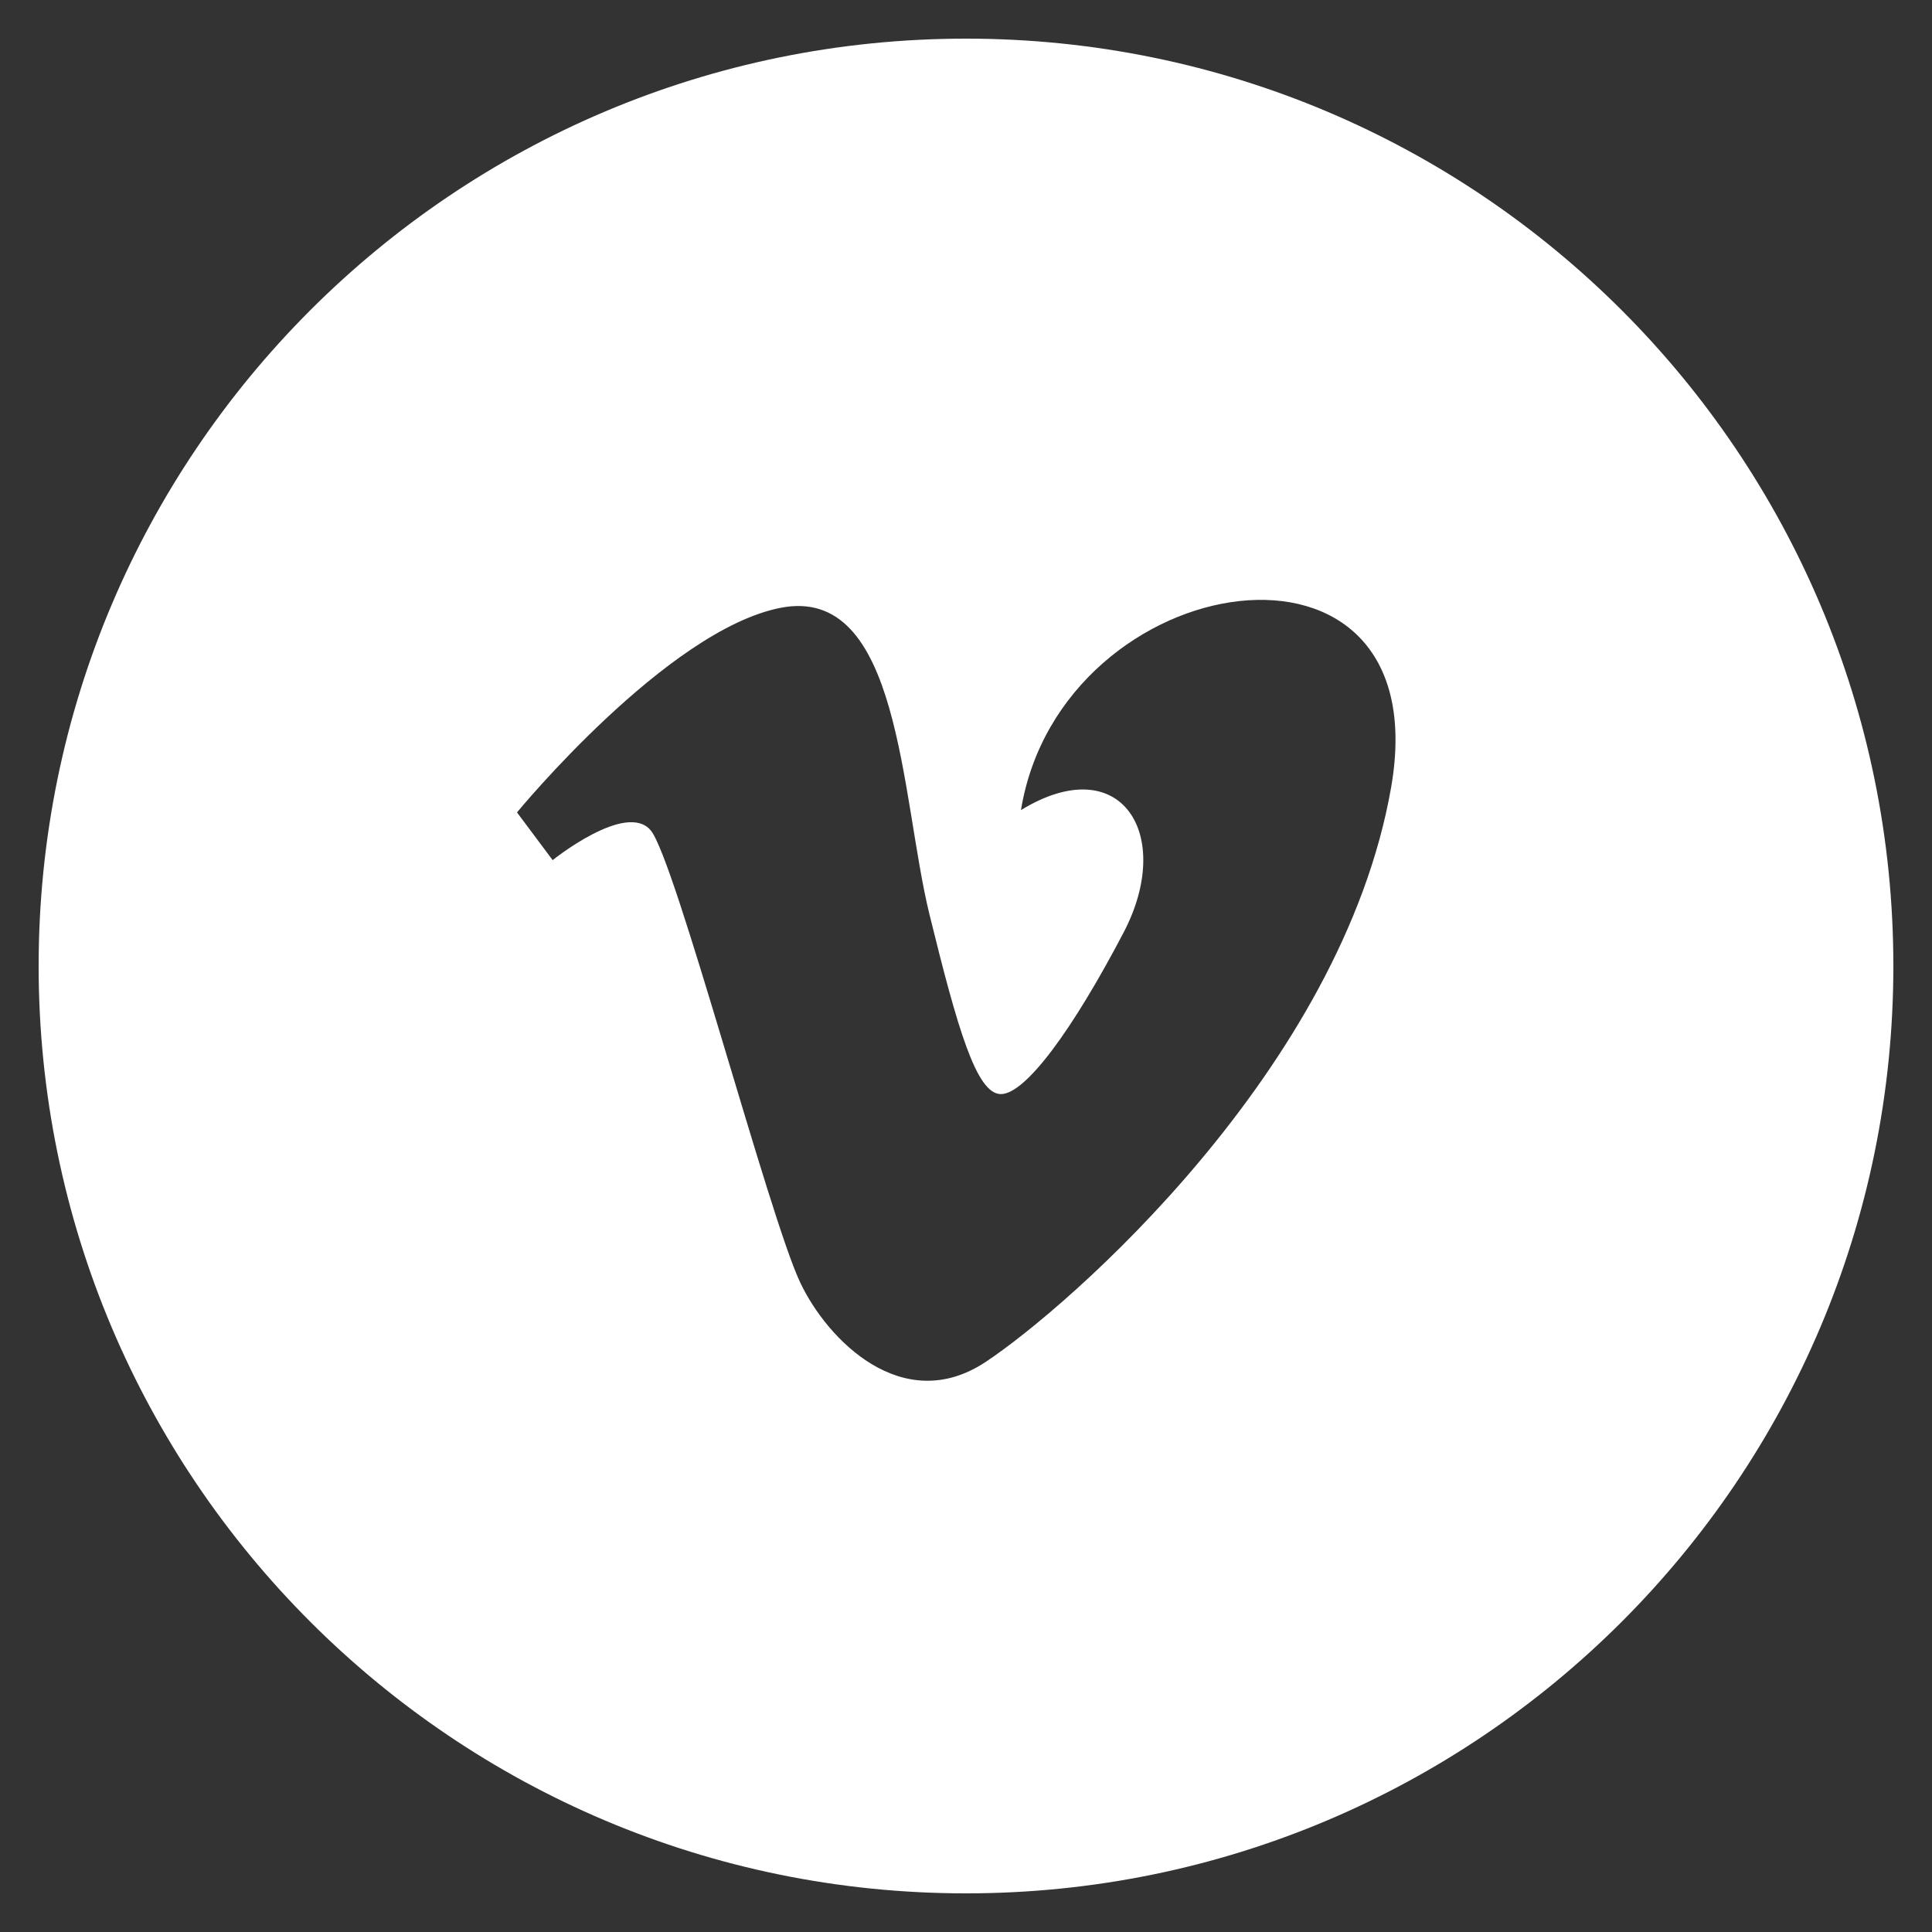
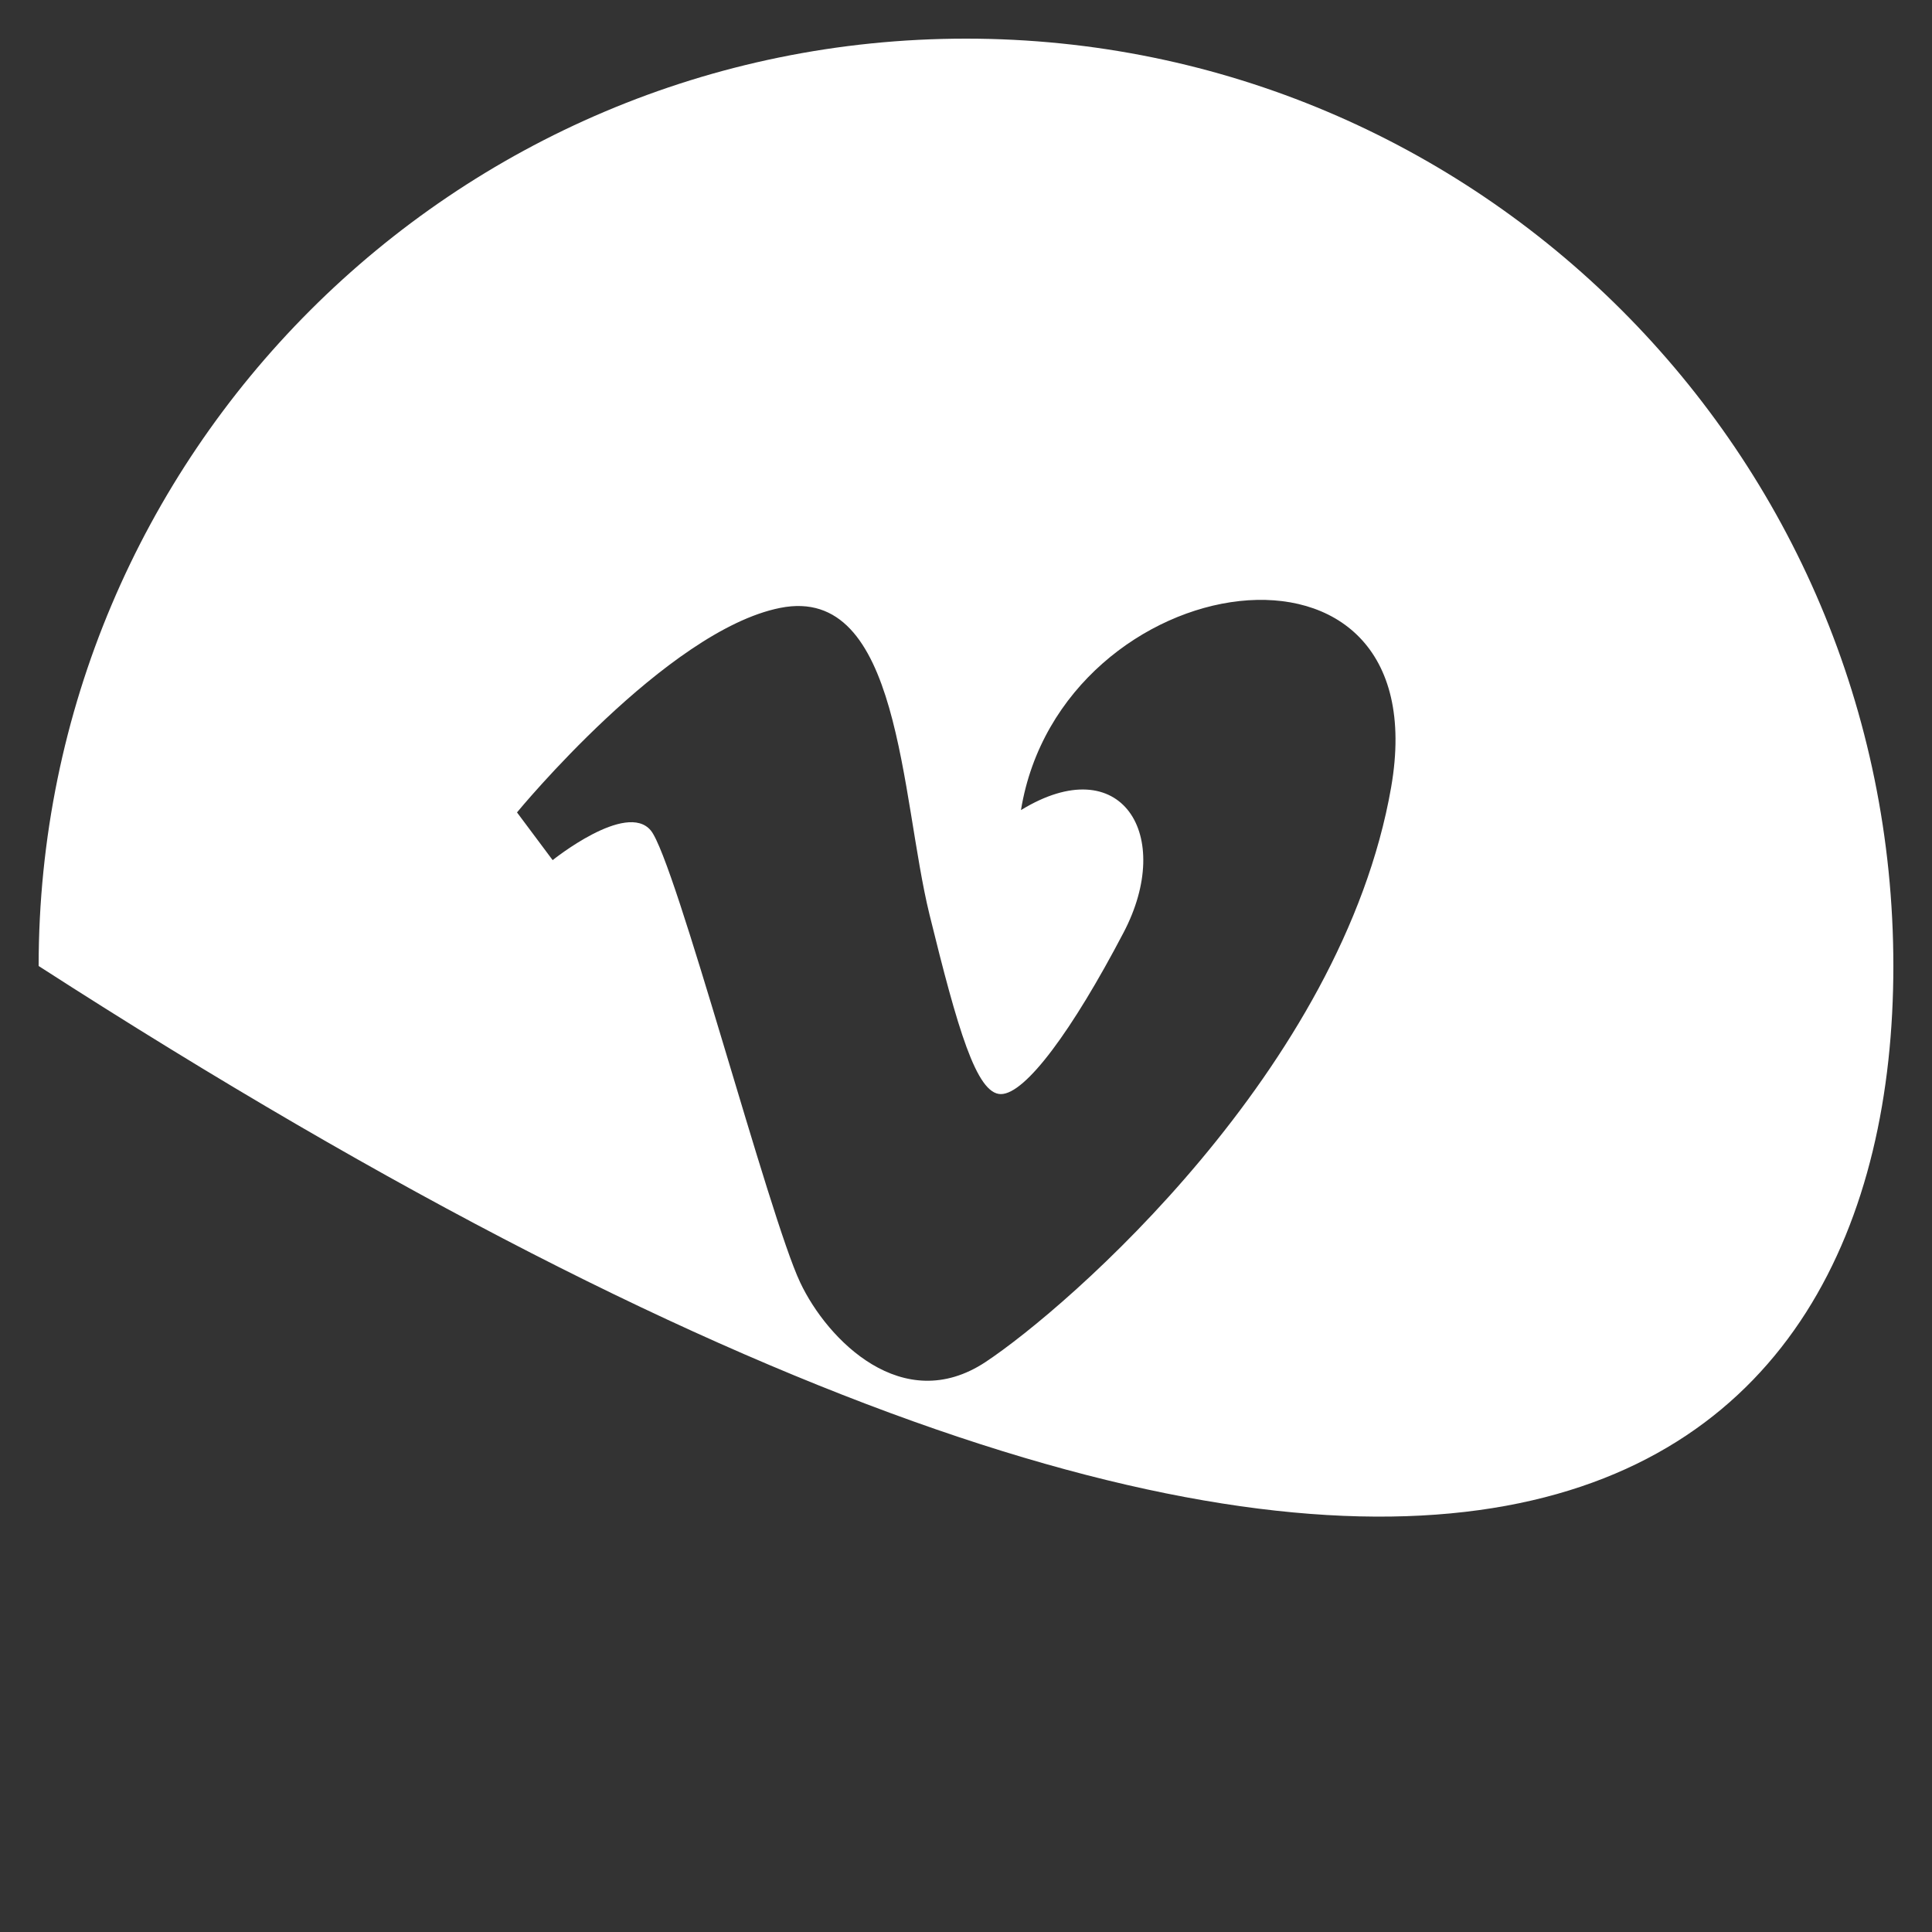
<svg xmlns="http://www.w3.org/2000/svg" width="20" height="20" viewBox="0 0 20 20" fill="none">
  <rect x="0" y="0" width="20" height="20" fill="#333333" stroke="none" />
-   <path d="M10 0.4C4.698 0.4 0.4 4.698 0.4 10C0.4 15.302 4.698 19.6 10 19.6C15.302 19.6 19.6 15.302 19.6 10C19.6 4.698 15.302 0.4 10 0.4ZM14.401 8.15C13.893 11.066 11.053 13.537 10.2 14.101C9.346 14.663 8.566 13.874 8.284 13.277C7.96 12.595 6.991 8.904 6.737 8.597C6.483 8.291 5.721 8.904 5.721 8.904L5.352 8.41C5.352 8.41 6.899 6.527 8.076 6.293C9.324 6.043 9.322 8.244 9.622 9.467C9.913 10.65 10.108 11.326 10.361 11.326C10.615 11.326 11.1 10.668 11.63 9.656C12.162 8.644 11.608 7.75 10.569 8.386C10.984 5.846 14.909 5.234 14.401 8.15Z" fill="white" />
+   <path d="M10 0.4C4.698 0.4 0.4 4.698 0.4 10C15.302 19.6 19.6 15.302 19.6 10C19.6 4.698 15.302 0.4 10 0.4ZM14.401 8.15C13.893 11.066 11.053 13.537 10.2 14.101C9.346 14.663 8.566 13.874 8.284 13.277C7.96 12.595 6.991 8.904 6.737 8.597C6.483 8.291 5.721 8.904 5.721 8.904L5.352 8.41C5.352 8.41 6.899 6.527 8.076 6.293C9.324 6.043 9.322 8.244 9.622 9.467C9.913 10.65 10.108 11.326 10.361 11.326C10.615 11.326 11.1 10.668 11.63 9.656C12.162 8.644 11.608 7.75 10.569 8.386C10.984 5.846 14.909 5.234 14.401 8.15Z" fill="white" />
</svg>